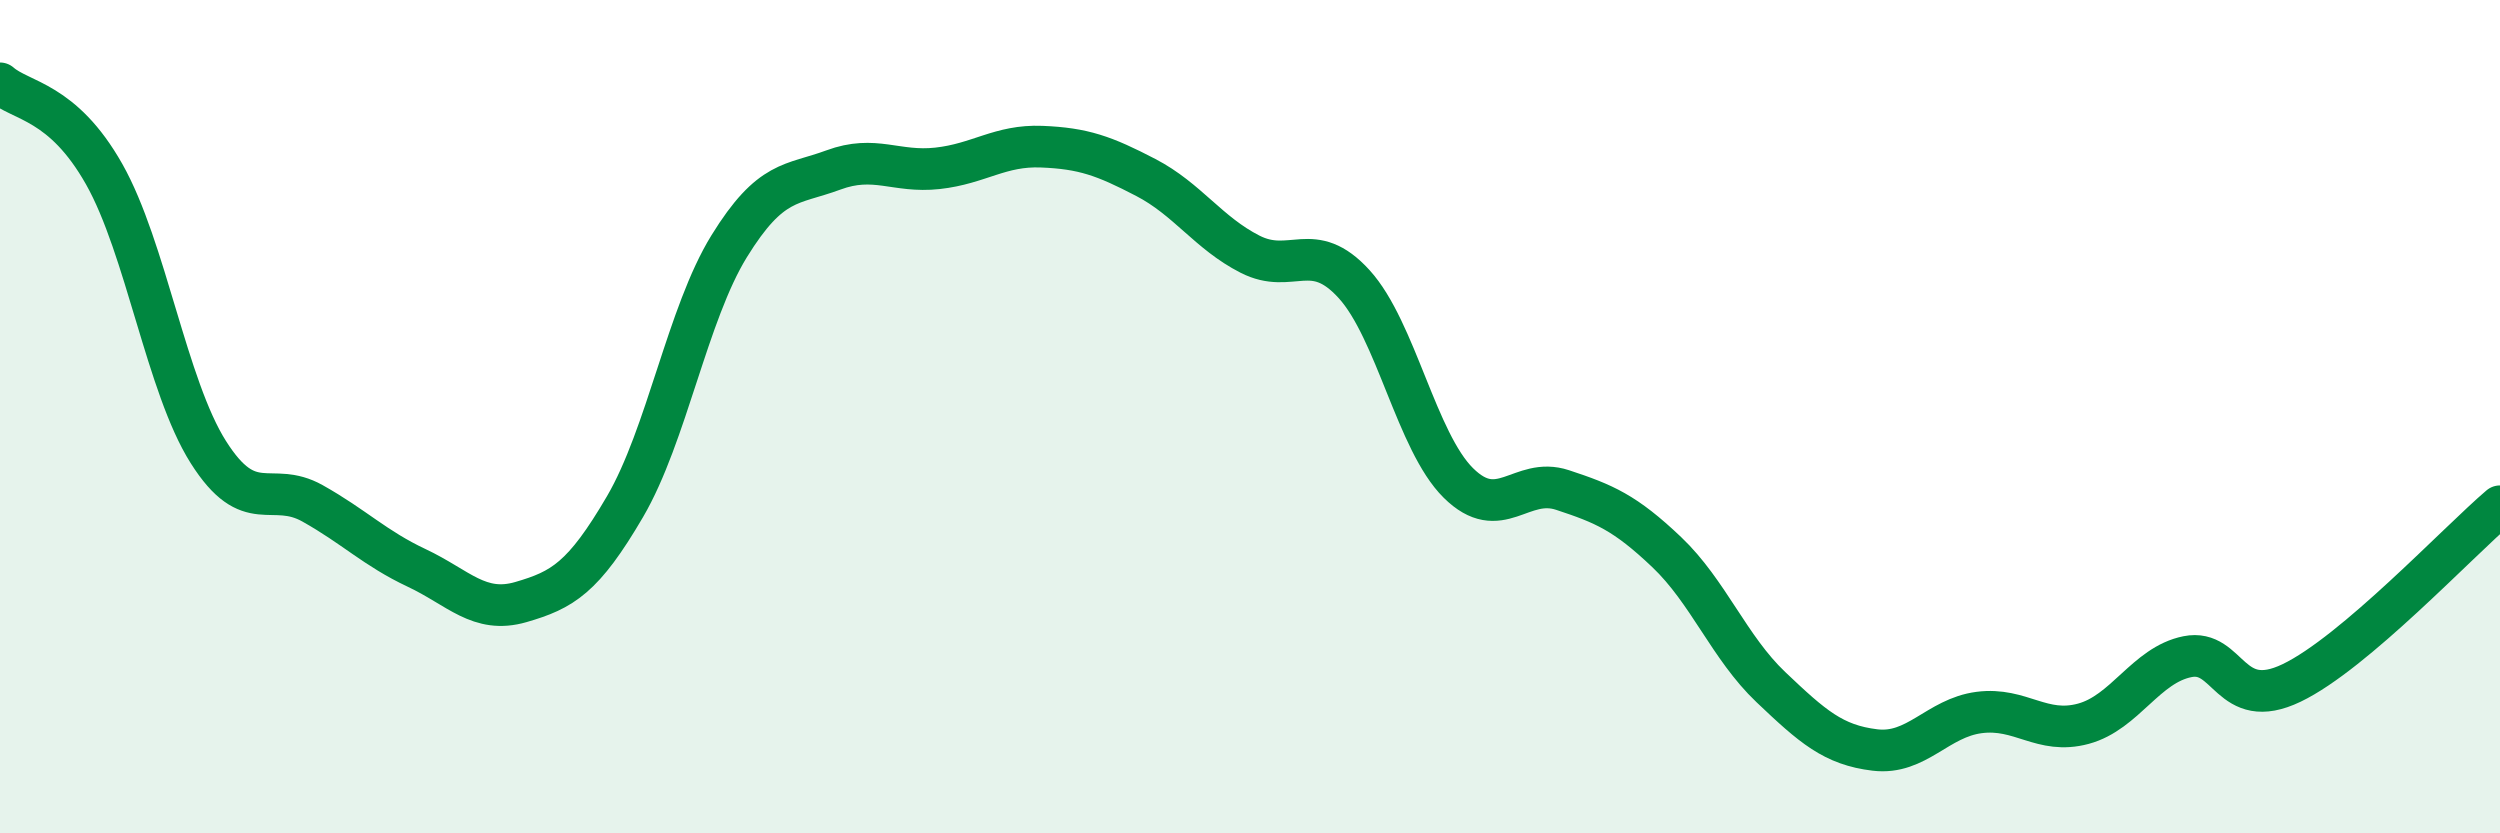
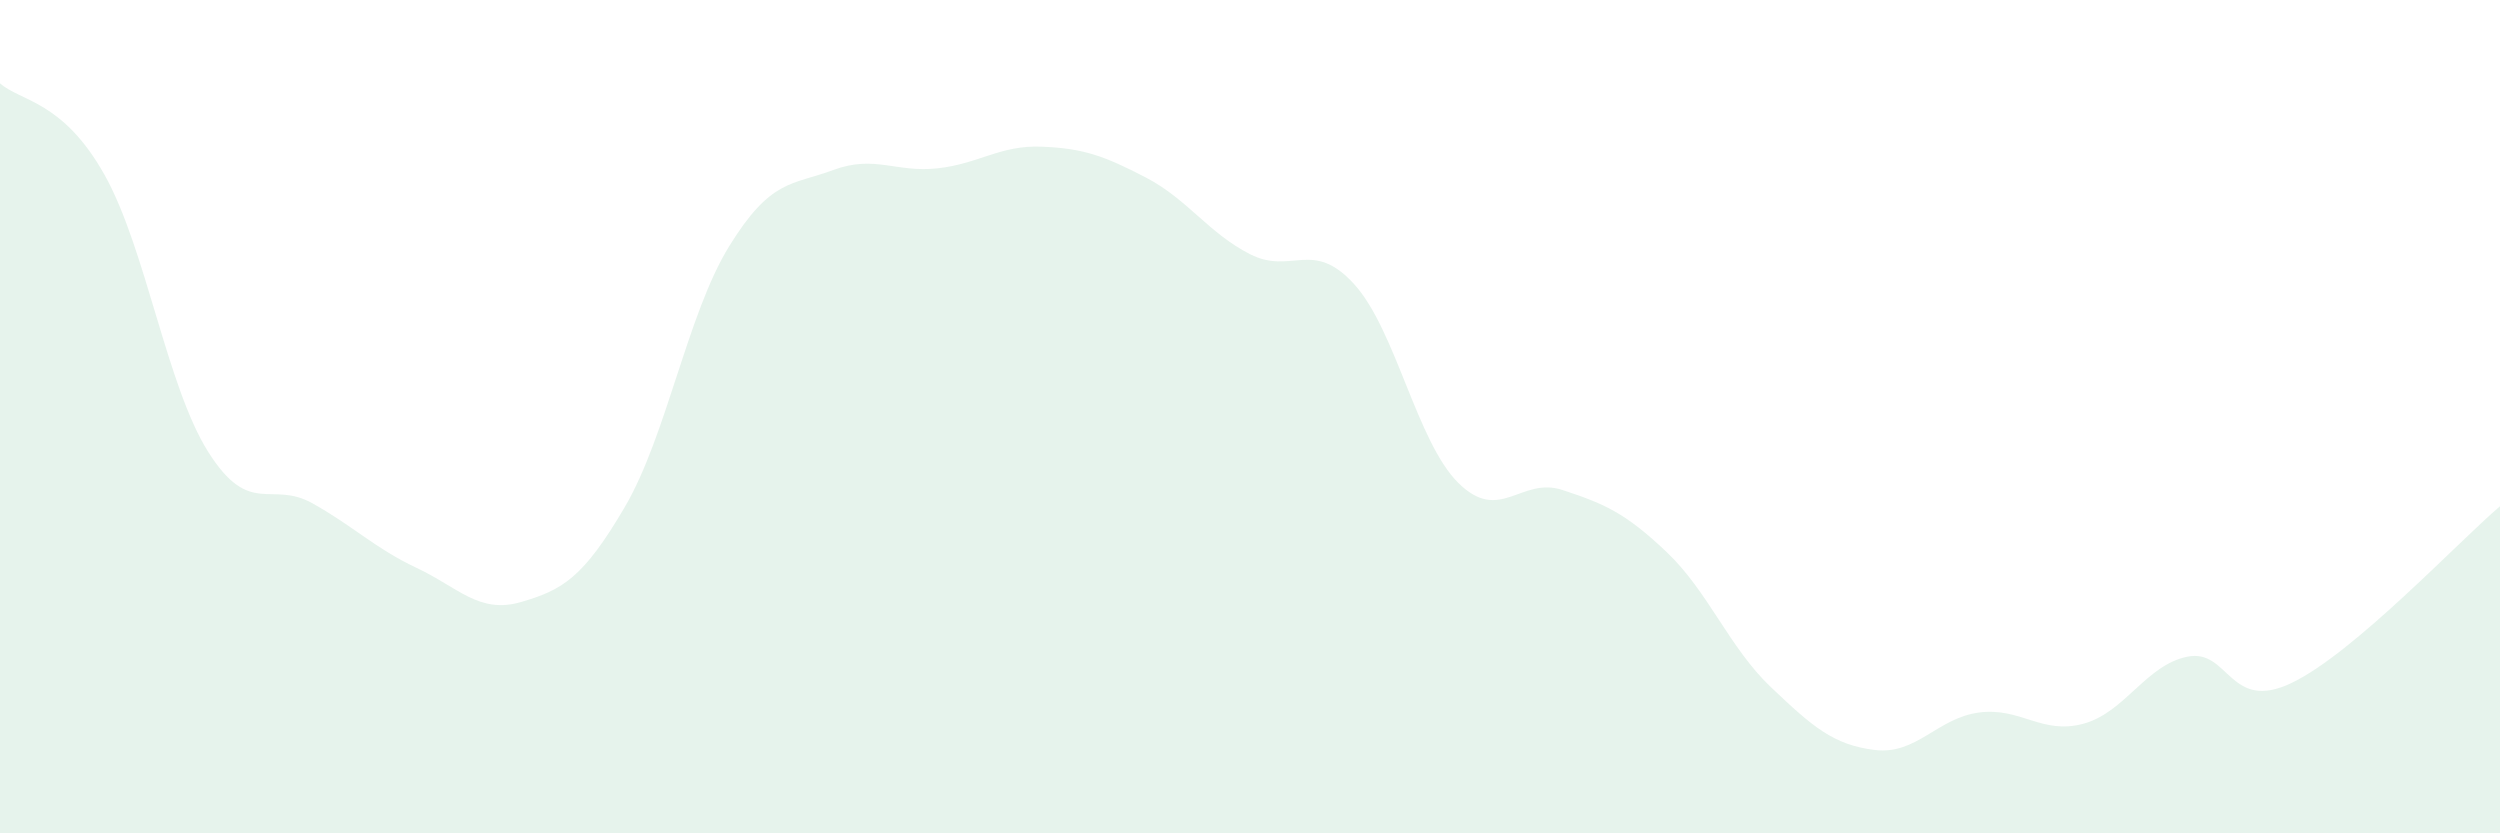
<svg xmlns="http://www.w3.org/2000/svg" width="60" height="20" viewBox="0 0 60 20">
  <path d="M 0,2 C 0.5,2.44 1.5,2.41 2.5,4.18 C 3.5,5.95 4,9.27 5,10.85 C 6,12.43 6.5,11.52 7.5,12.08 C 8.5,12.64 9,13.16 10,13.63 C 11,14.1 11.5,14.74 12.5,14.45 C 13.5,14.16 14,13.87 15,12.16 C 16,10.45 16.5,7.53 17.5,5.91 C 18.5,4.29 19,4.45 20,4.08 C 21,3.71 21.5,4.15 22.5,4.04 C 23.5,3.93 24,3.48 25,3.52 C 26,3.56 26.5,3.74 27.5,4.26 C 28.5,4.78 29,5.59 30,6.1 C 31,6.61 31.5,5.72 32.5,6.82 C 33.5,7.92 34,10.6 35,11.59 C 36,12.58 36.5,11.43 37.5,11.76 C 38.5,12.09 39,12.3 40,13.25 C 41,14.2 41.5,15.54 42.5,16.49 C 43.5,17.44 44,17.88 45,18 C 46,18.12 46.5,17.23 47.5,17.1 C 48.5,16.97 49,17.64 50,17.37 C 51,17.1 51.5,15.96 52.5,15.76 C 53.5,15.56 53.5,17.11 55,16.39 C 56.5,15.67 59,13 60,12.15L60 20L0 20Z" fill="#008740" opacity="0.1" stroke-linecap="round" stroke-linejoin="round" />
-   <path d="M 0,2 C 0.5,2.44 1.5,2.41 2.5,4.18 C 3.5,5.95 4,9.27 5,10.85 C 6,12.43 6.5,11.52 7.5,12.08 C 8.5,12.64 9,13.16 10,13.63 C 11,14.1 11.5,14.74 12.5,14.45 C 13.5,14.16 14,13.87 15,12.16 C 16,10.45 16.5,7.53 17.5,5.91 C 18.5,4.29 19,4.45 20,4.08 C 21,3.71 21.5,4.15 22.5,4.04 C 23.5,3.93 24,3.48 25,3.52 C 26,3.56 26.5,3.74 27.5,4.26 C 28.5,4.78 29,5.59 30,6.1 C 31,6.61 31.5,5.72 32.5,6.82 C 33.5,7.92 34,10.6 35,11.59 C 36,12.58 36.5,11.43 37.5,11.76 C 38.5,12.09 39,12.3 40,13.25 C 41,14.2 41.5,15.54 42.5,16.49 C 43.5,17.44 44,17.88 45,18 C 46,18.12 46.5,17.23 47.5,17.1 C 48.5,16.97 49,17.64 50,17.37 C 51,17.1 51.5,15.96 52.5,15.76 C 53.5,15.56 53.5,17.11 55,16.39 C 56.5,15.67 59,13 60,12.15" stroke="#008740" stroke-width="1" fill="none" stroke-linecap="round" stroke-linejoin="round" />
</svg>